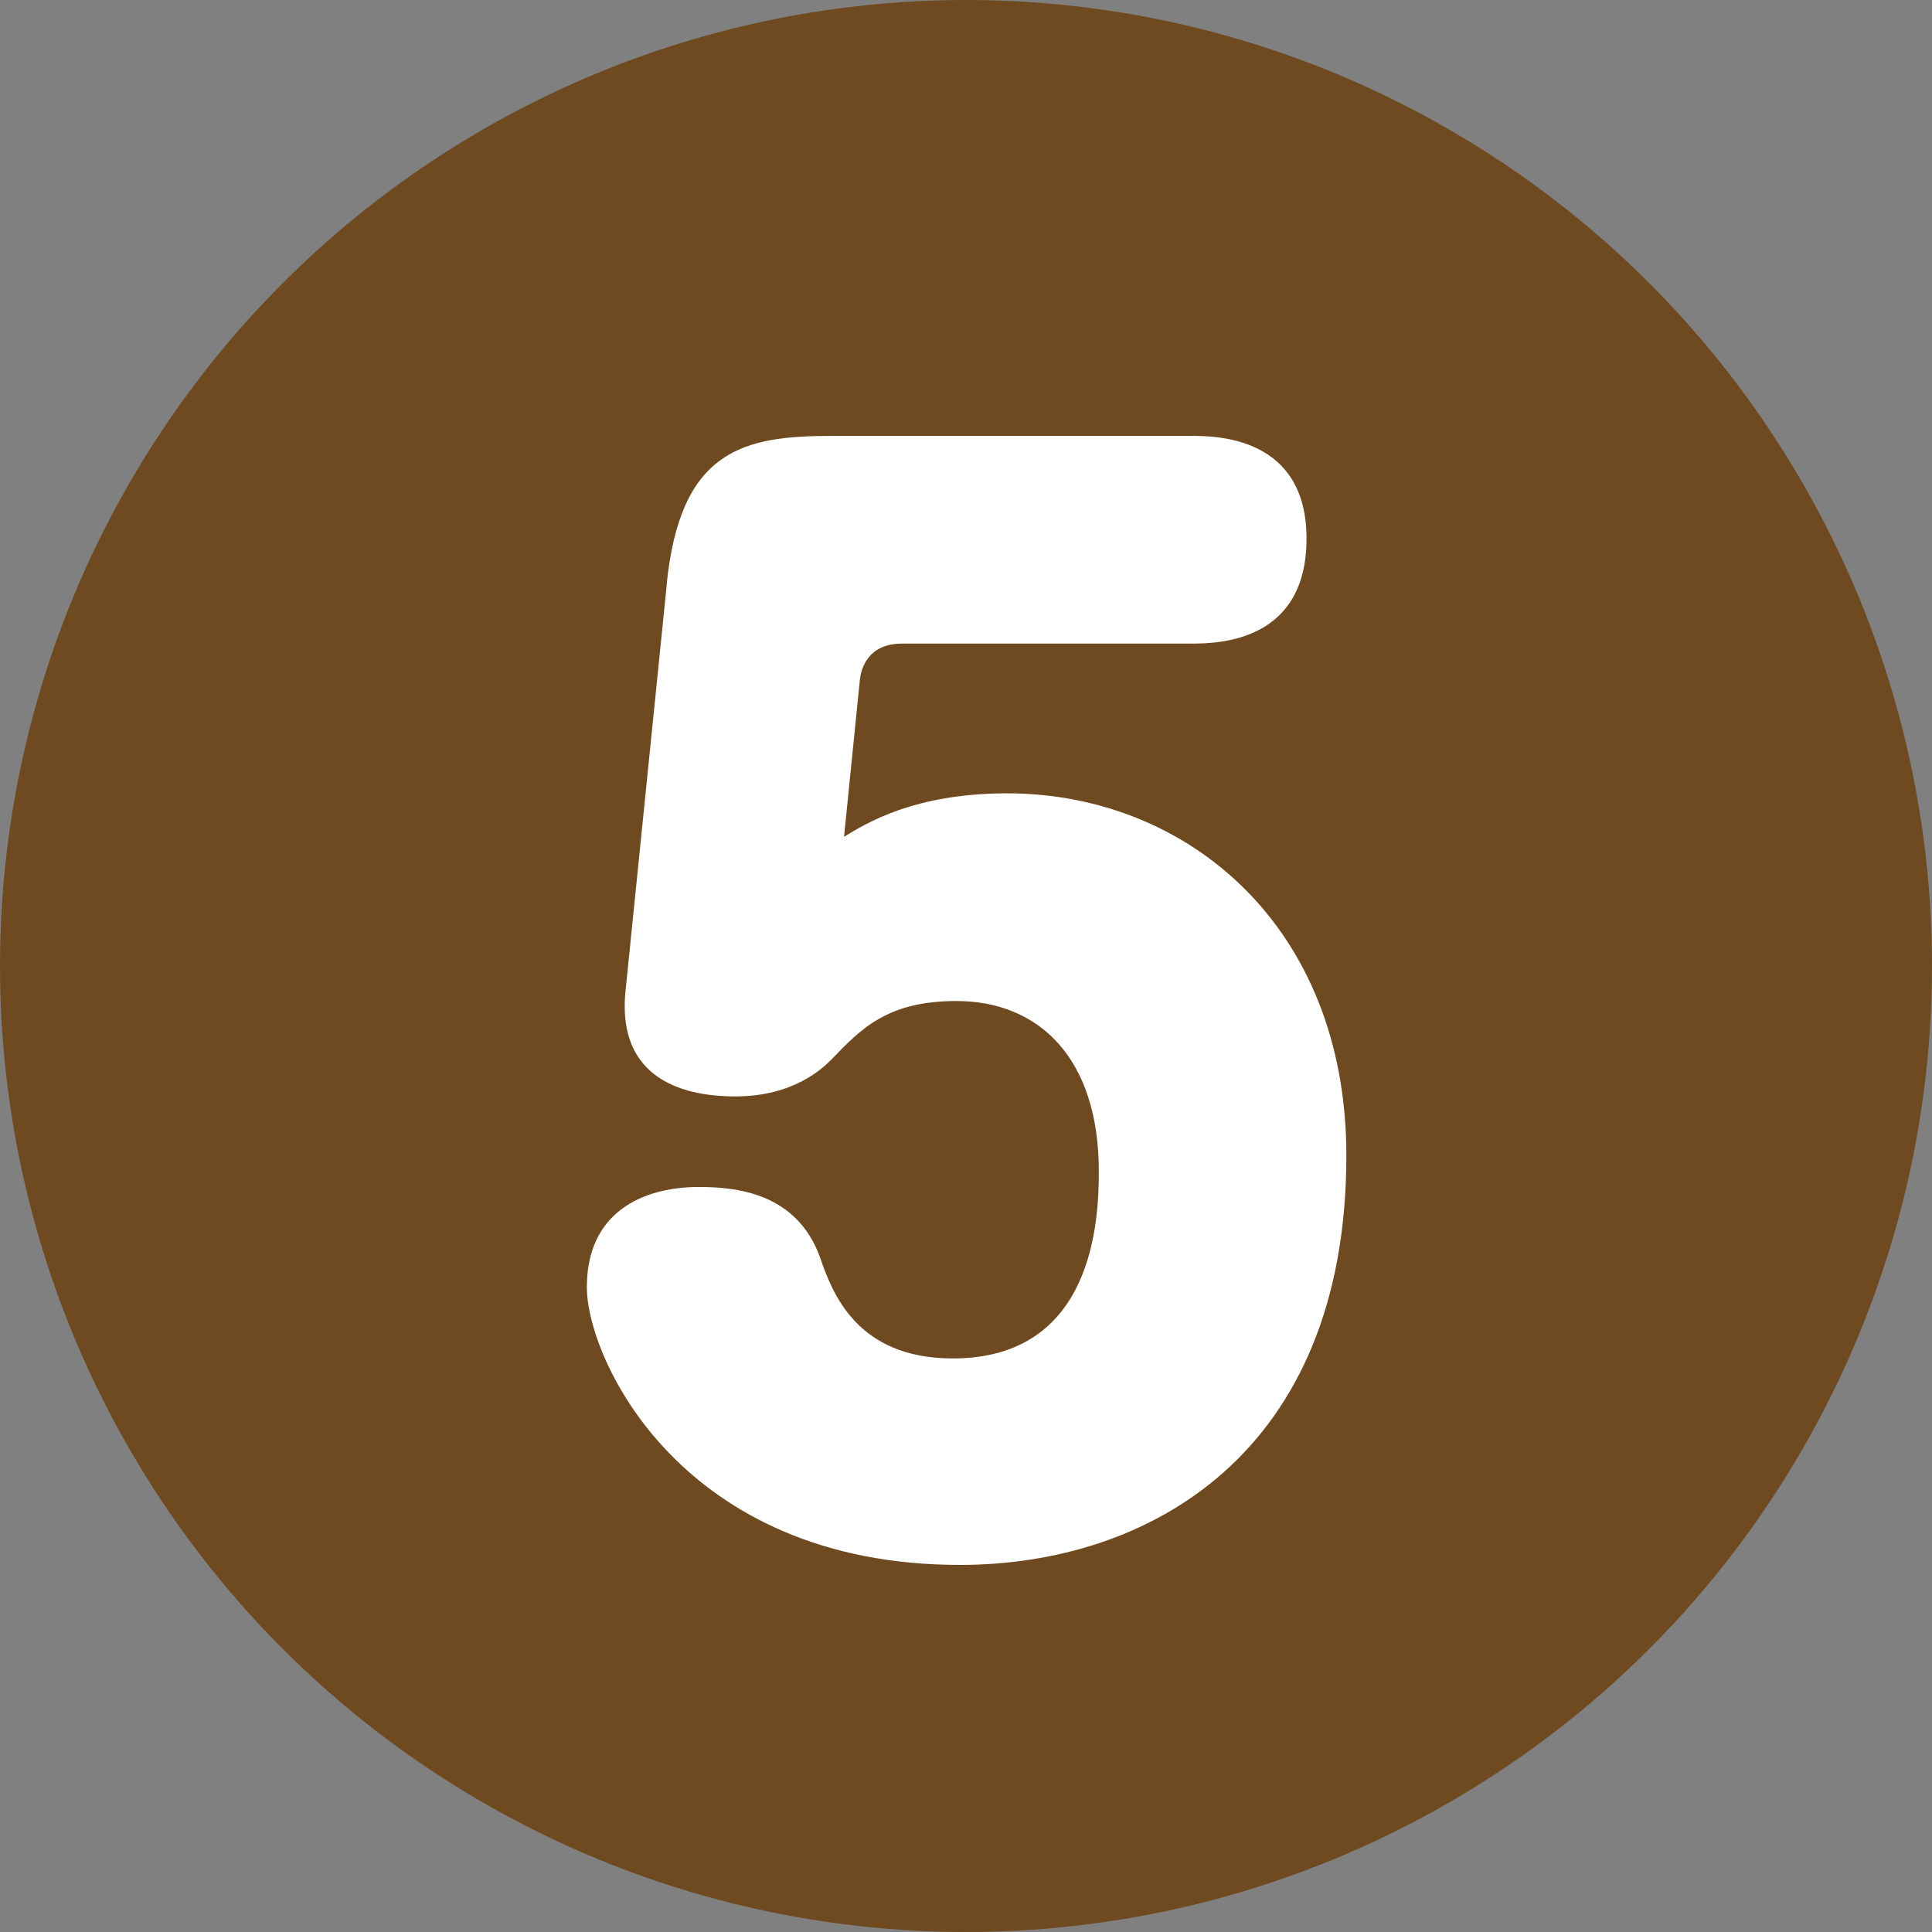
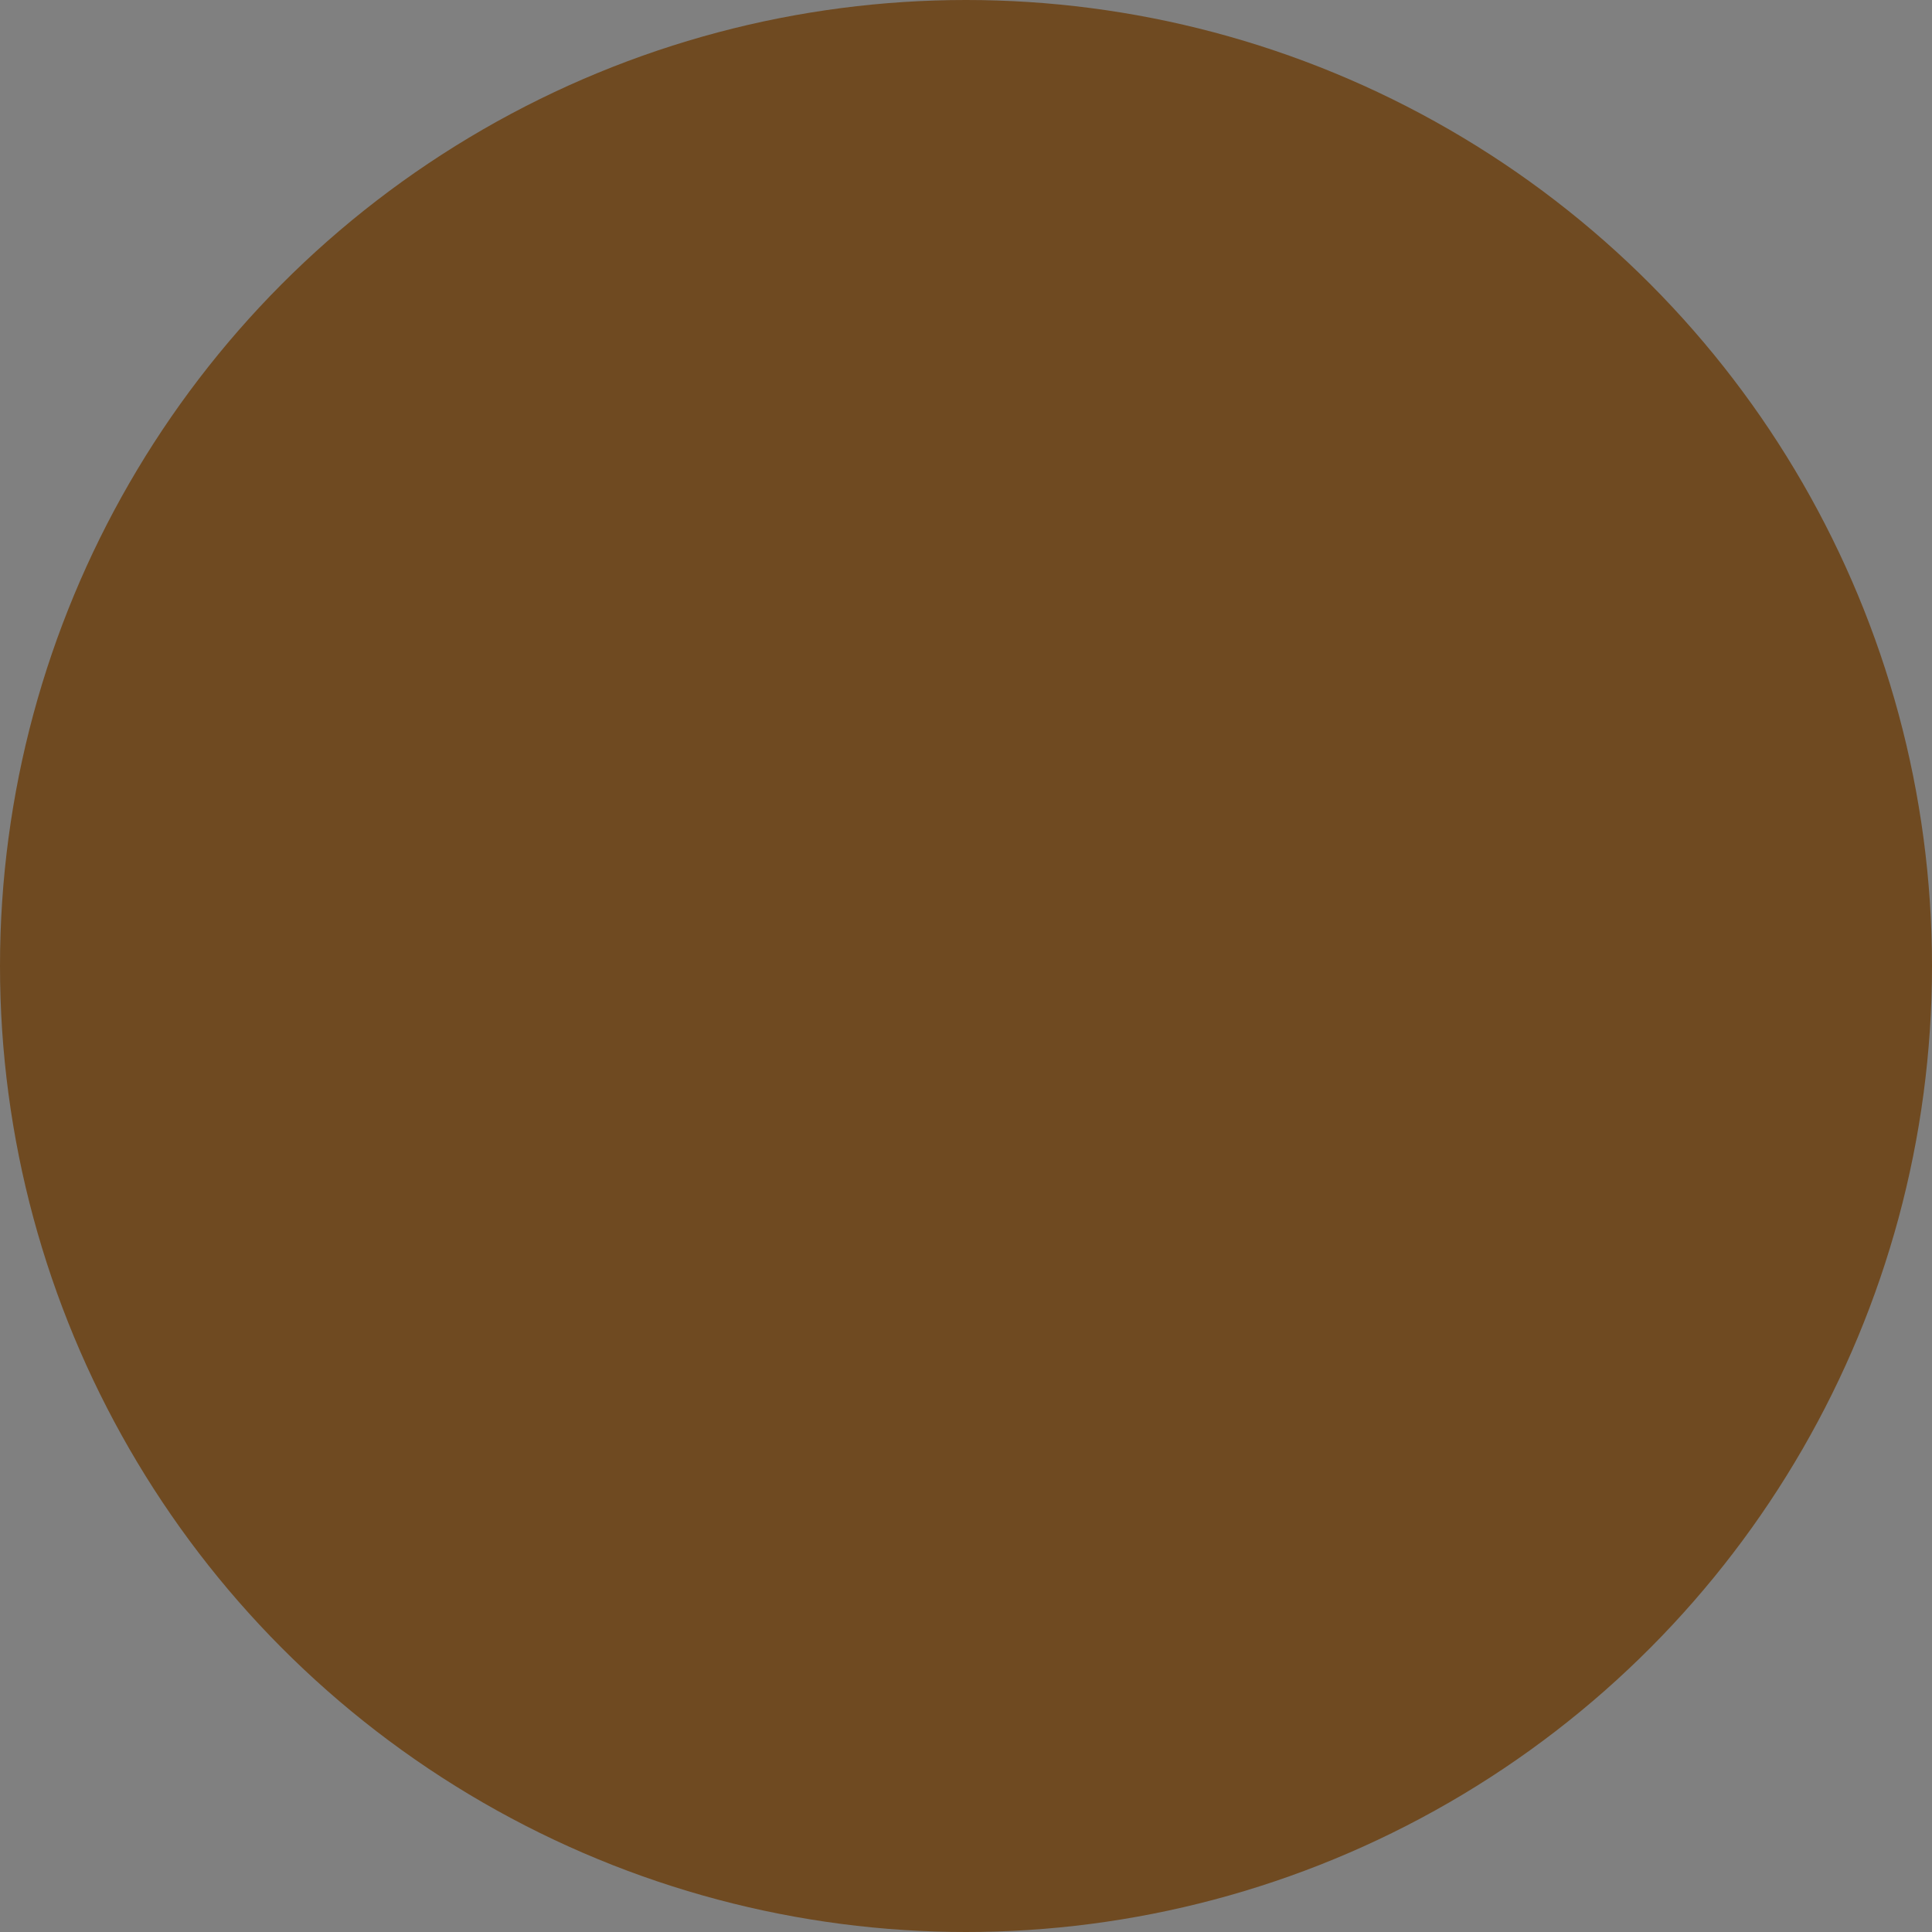
<svg xmlns="http://www.w3.org/2000/svg" id="_レイヤー_2" width="16" height="16" viewBox="0 0 16 16">
  <rect x="0" y="0" width="16" height="16" fill="#808080" stroke="none" />
  <g id="AW">
    <circle cx="8" cy="8" r="8" fill="#6f4a21" />
-     <path d="M5.52,4.85c.11-1.13.64-1.24,1.37-1.24h2.98c.21,0,.95.01.95.85s-.7.87-.95.87h-2.4c-.27,0-.34.19-.35.31l-.13,1.29c.18-.11.58-.36,1.35-.36,1.49,0,2.81,1.1,2.81,3,0,2.48-1.65,3.39-3.2,3.39-2.31,0-3.09-1.71-3.09-2.3,0-.62.46-.83.93-.83.33,0,.81.06,1,.58.1.29.3.84,1.1.84,1.17,0,1.21-1.15,1.21-1.55,0-.93-.49-1.41-1.18-1.41-.57,0-.79.23-1.03.48-.07.07-.31.31-.8.31-.29,0-.99-.06-.91-.87l.34-3.35Z" fill="#fff" />
  </g>
</svg>